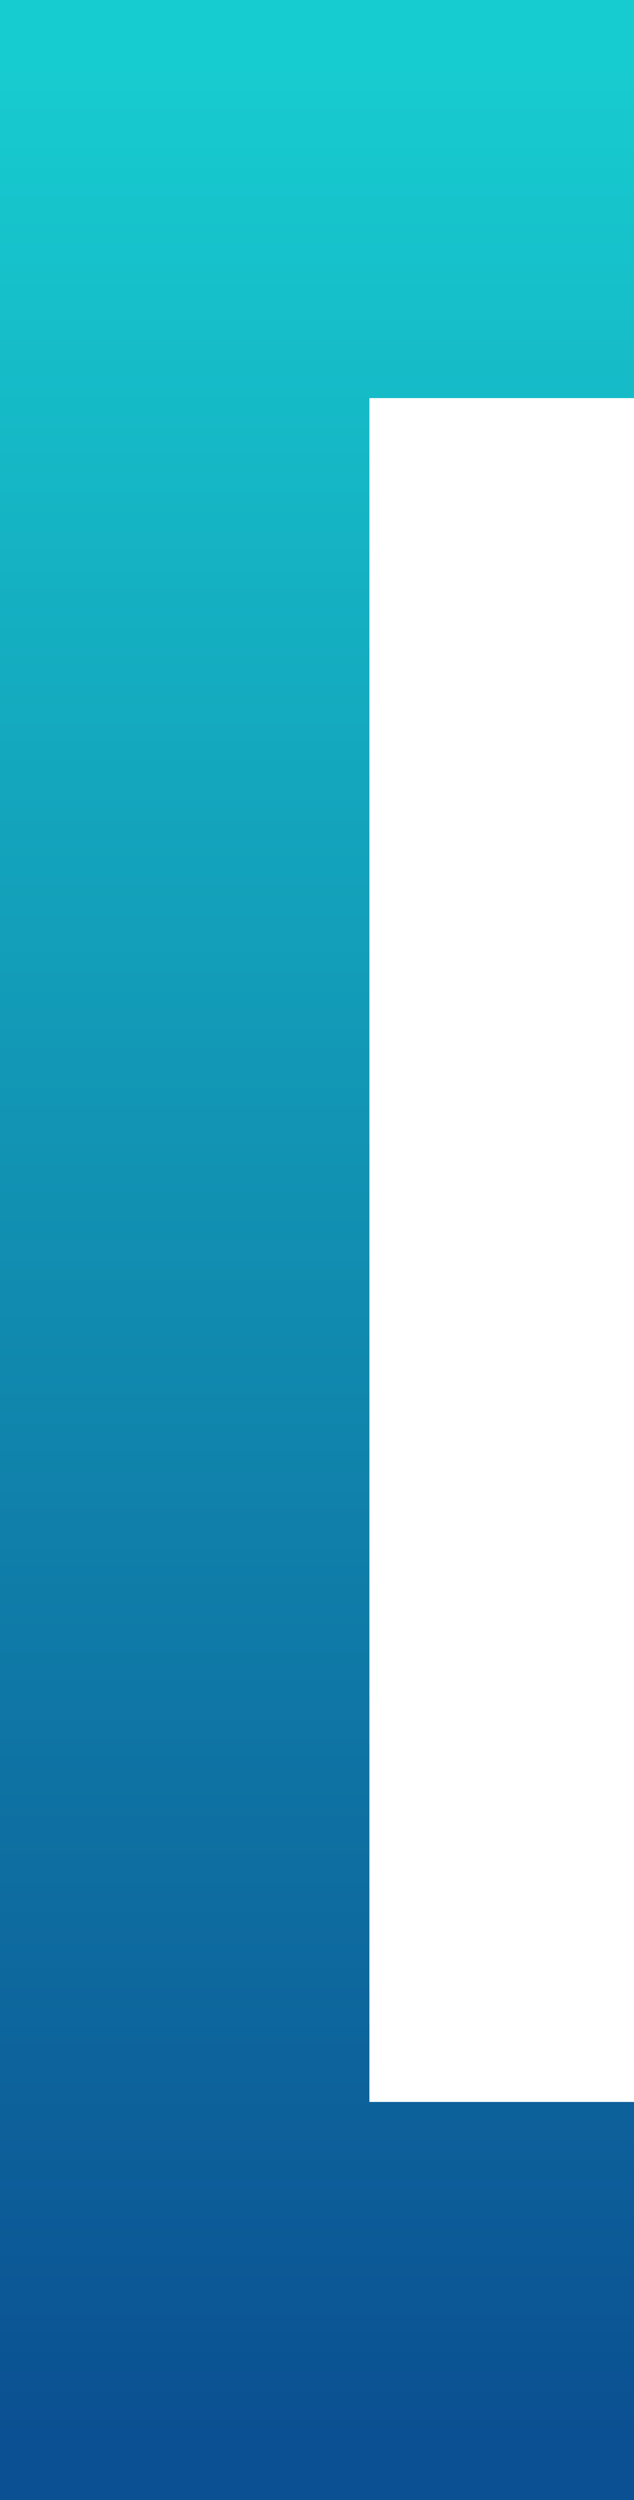
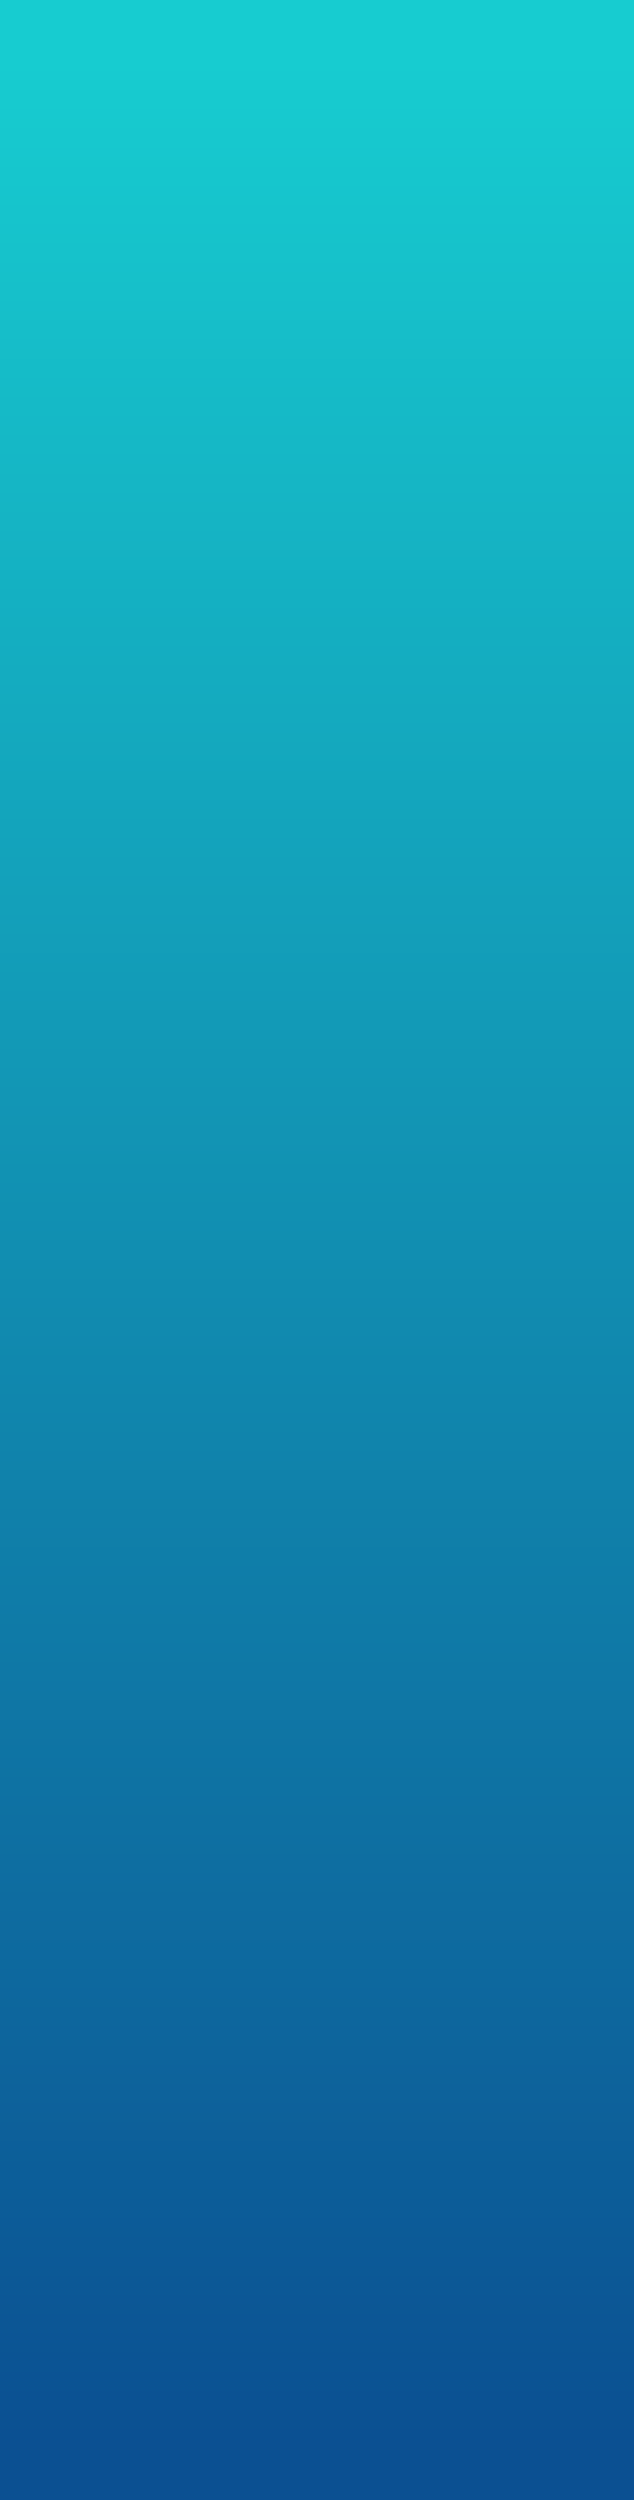
<svg xmlns="http://www.w3.org/2000/svg" width="43.034" height="169.488" viewBox="0 0 43.034 169.488">
  <defs>
    <linearGradient id="linear-gradient" x1="0.5" x2="0.5" y2="1" gradientUnits="objectBoundingBox">
      <stop offset="0" stop-color="#17ccd0" />
      <stop offset="1" stop-color="#0b5092" />
    </linearGradient>
  </defs>
-   <path id="路径_6316" data-name="路径 6316" d="M-65.043,31.306V-138.182h43.035v26.989H-39.97V4.318h17.962V31.306Z" transform="translate(65.043 138.182)" fill="url(#linear-gradient)" />
+   <path id="路径_6316" data-name="路径 6316" d="M-65.043,31.306V-138.182h43.035v26.989V4.318h17.962V31.306Z" transform="translate(65.043 138.182)" fill="url(#linear-gradient)" />
</svg>